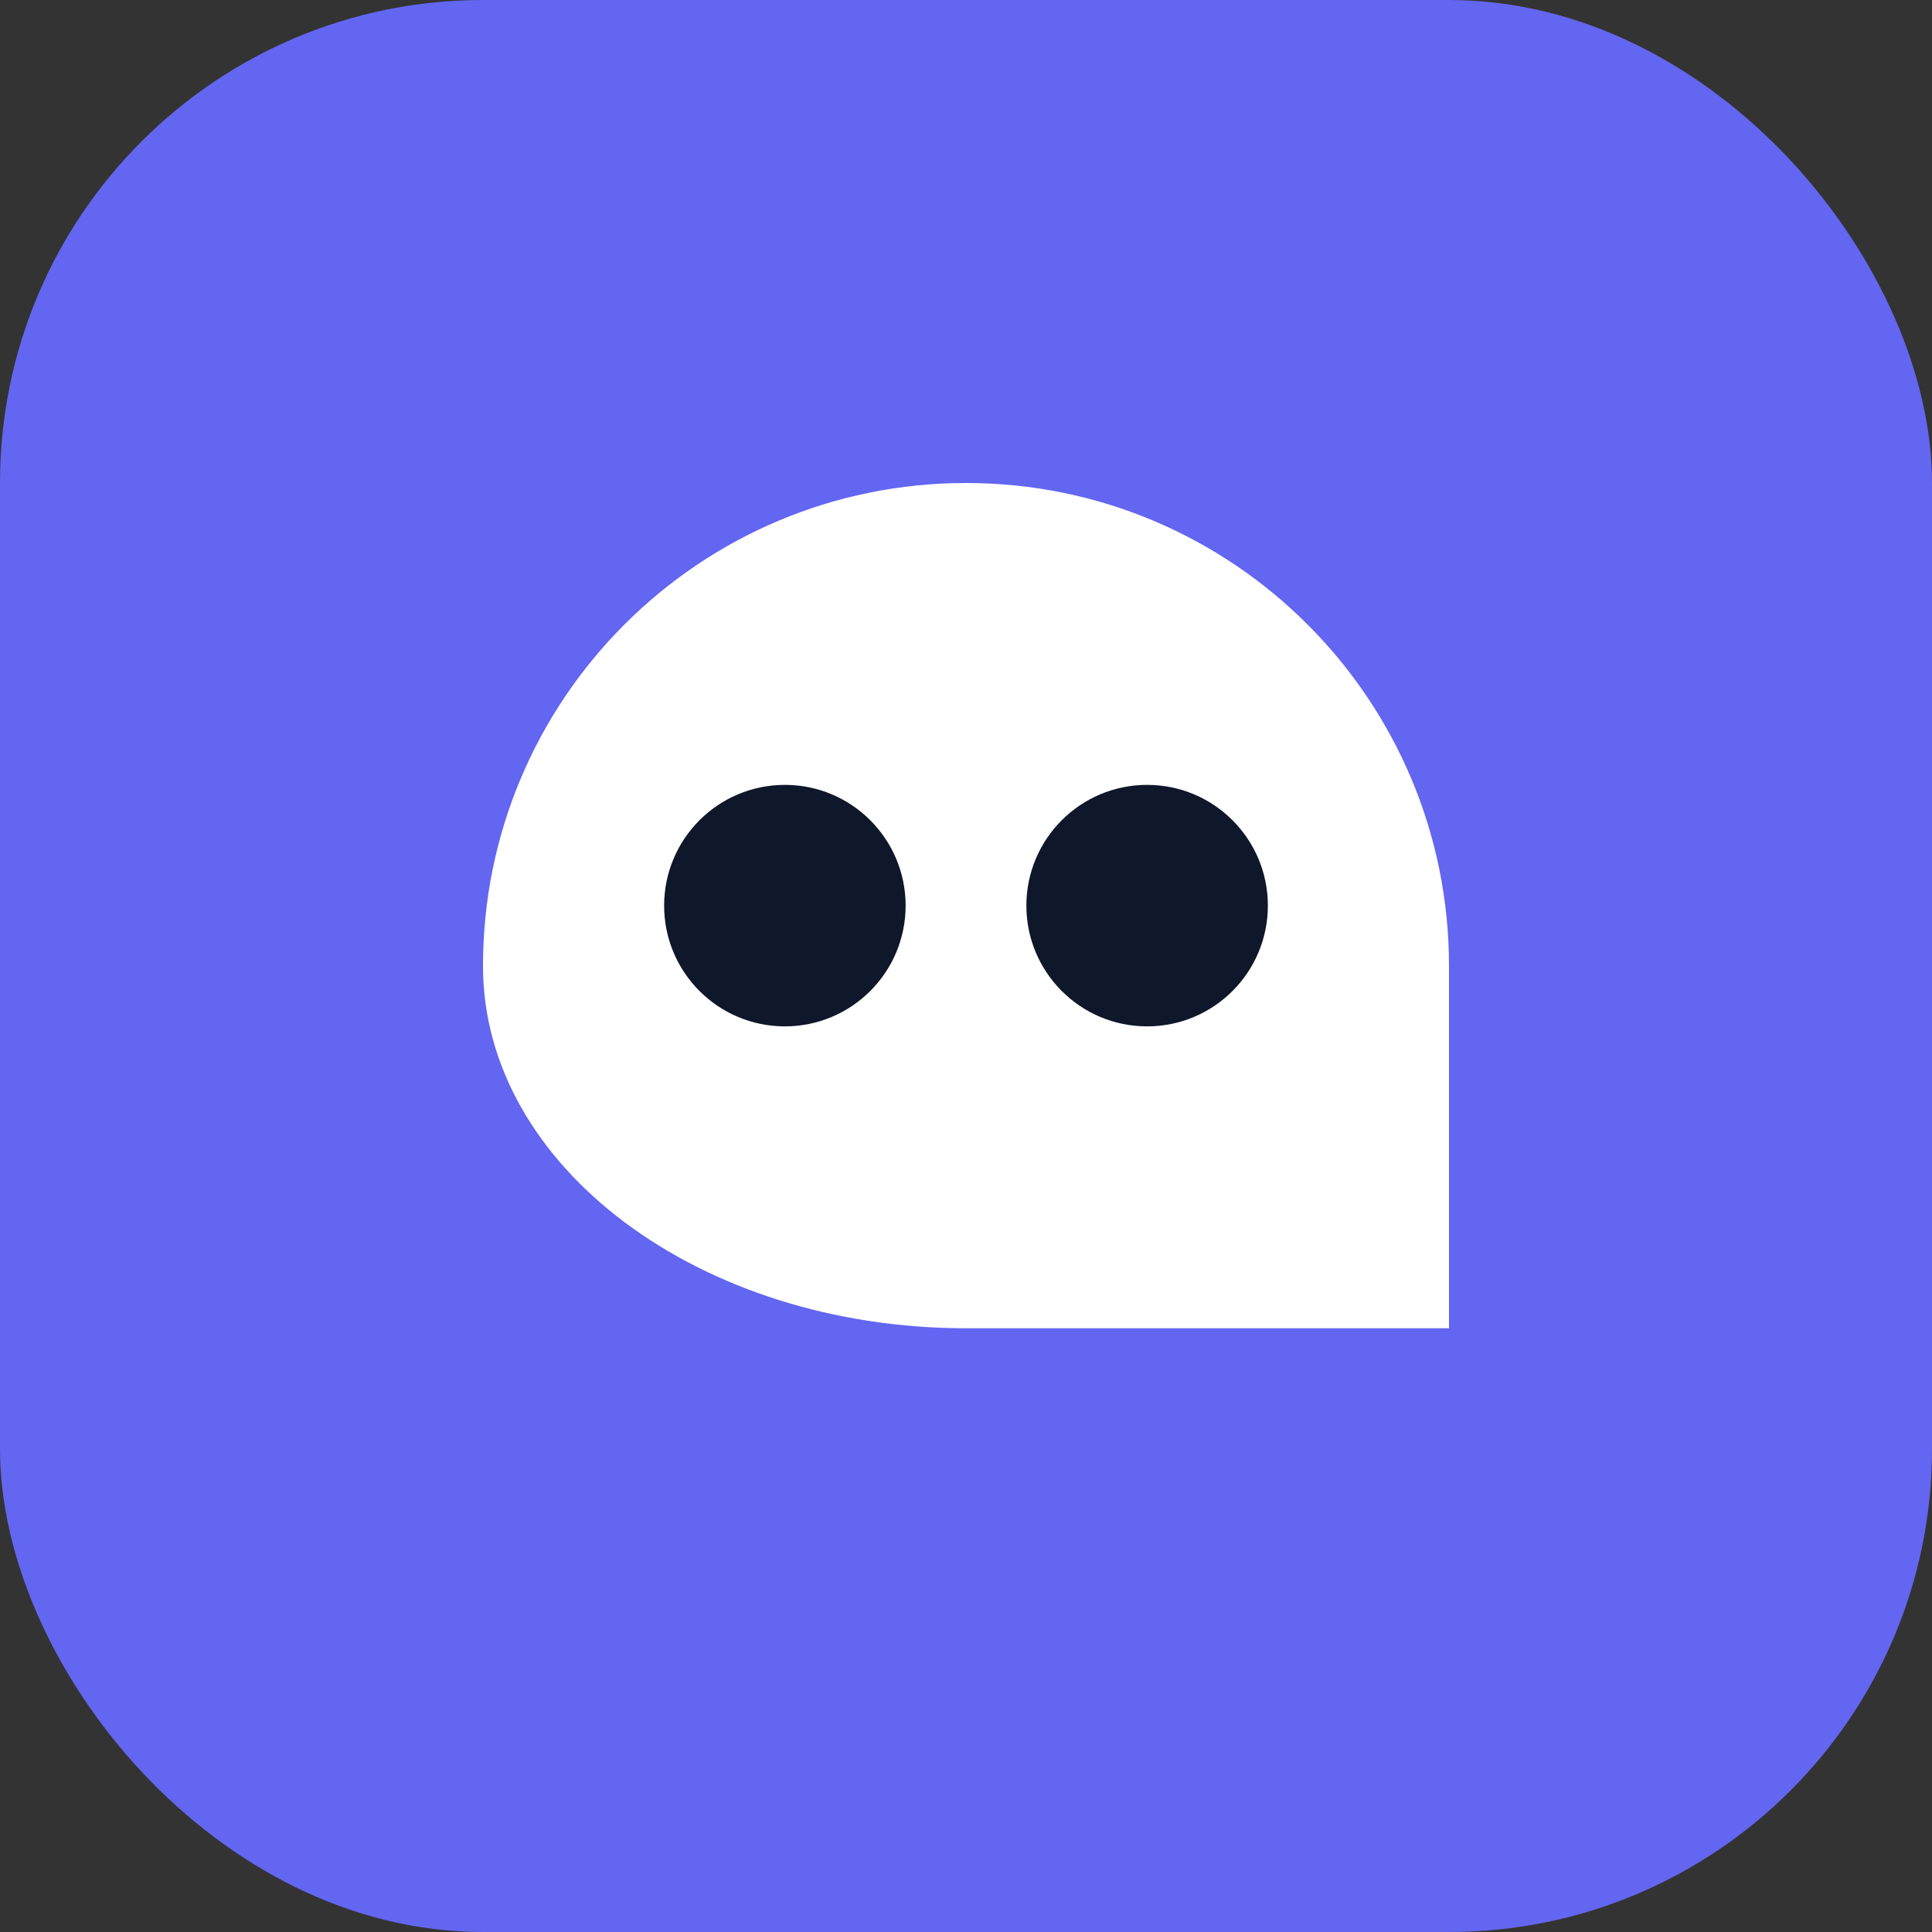
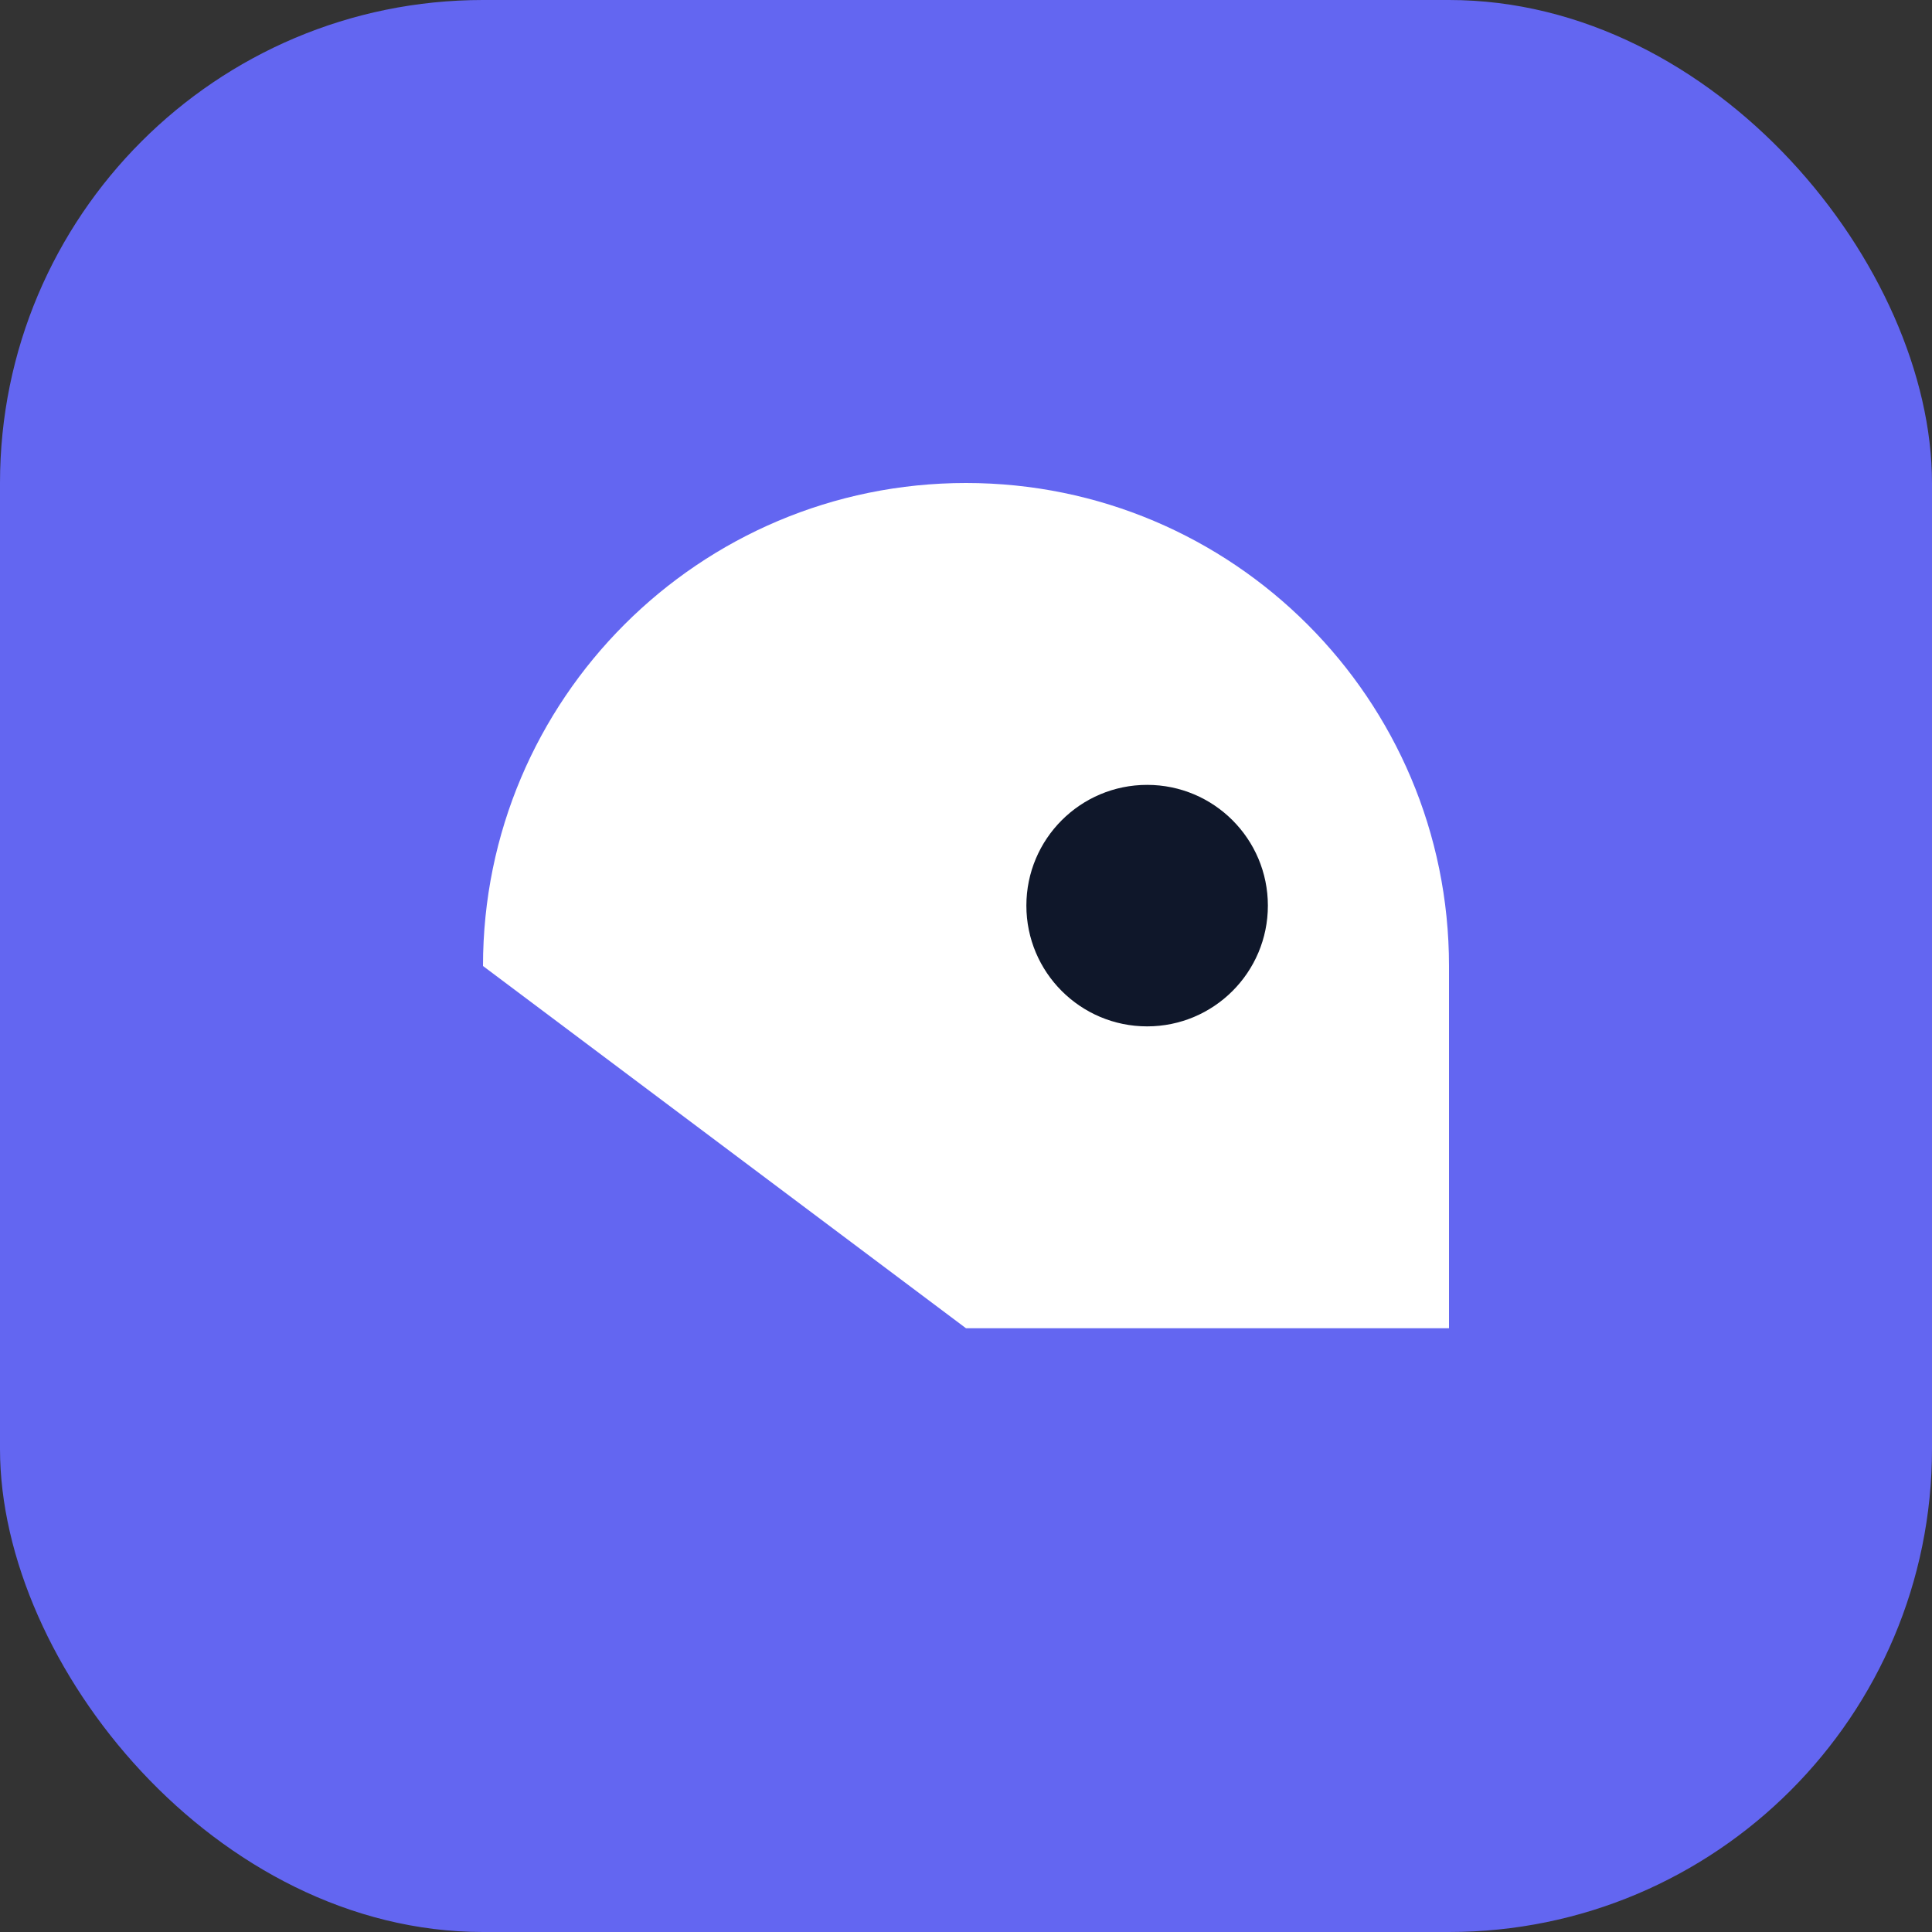
<svg xmlns="http://www.w3.org/2000/svg" width="32" height="32" viewBox="0 0 32 32" fill="none">
  <rect x="0" y="0" width="32" height="32" fill="#333333" stroke="none" />
  <rect width="32" height="32" rx="8" fill="#6366F1" />
-   <path d="M8 16C8 11.582 11.582 8 16 8C20.418 8 24 11.582 24 16V22H16C11.582 22 8 19.314 8 16Z" fill="white" />
-   <circle cx="13" cy="15" r="2" fill="#0F172A" />
+   <path d="M8 16C8 11.582 11.582 8 16 8C20.418 8 24 11.582 24 16V22H16Z" fill="white" />
  <circle cx="19" cy="15" r="2" fill="#0F172A" />
</svg>